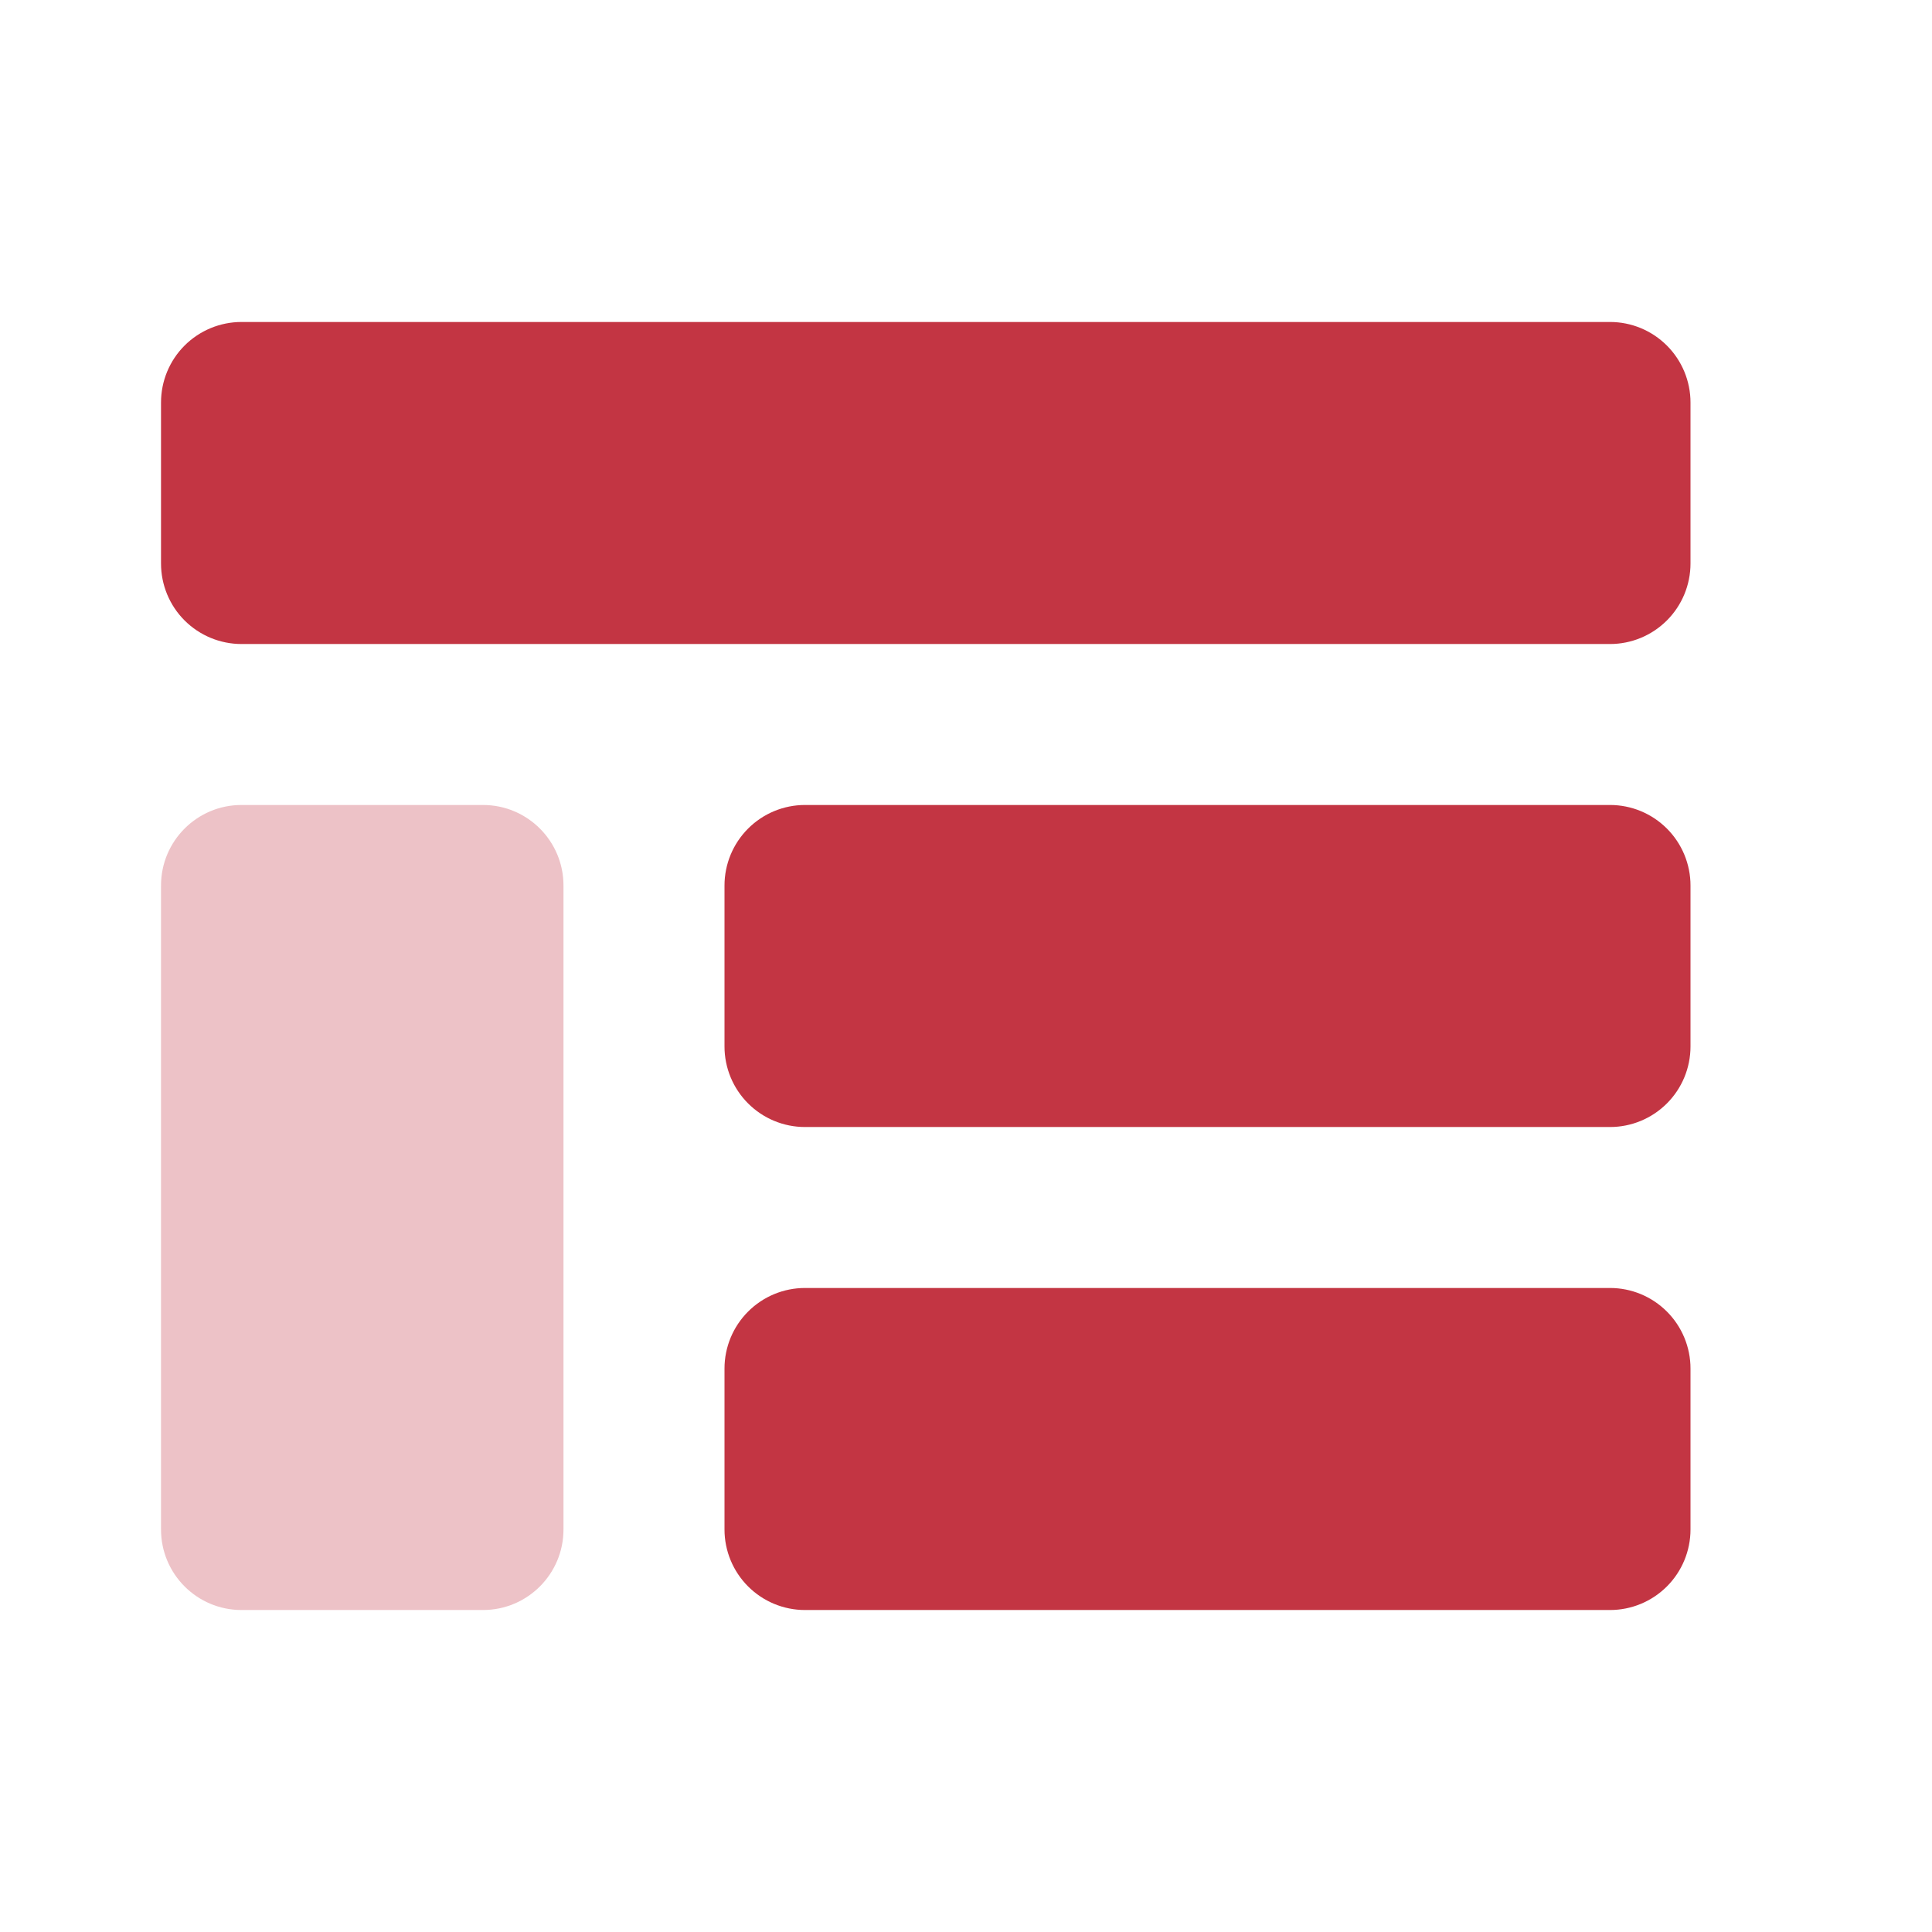
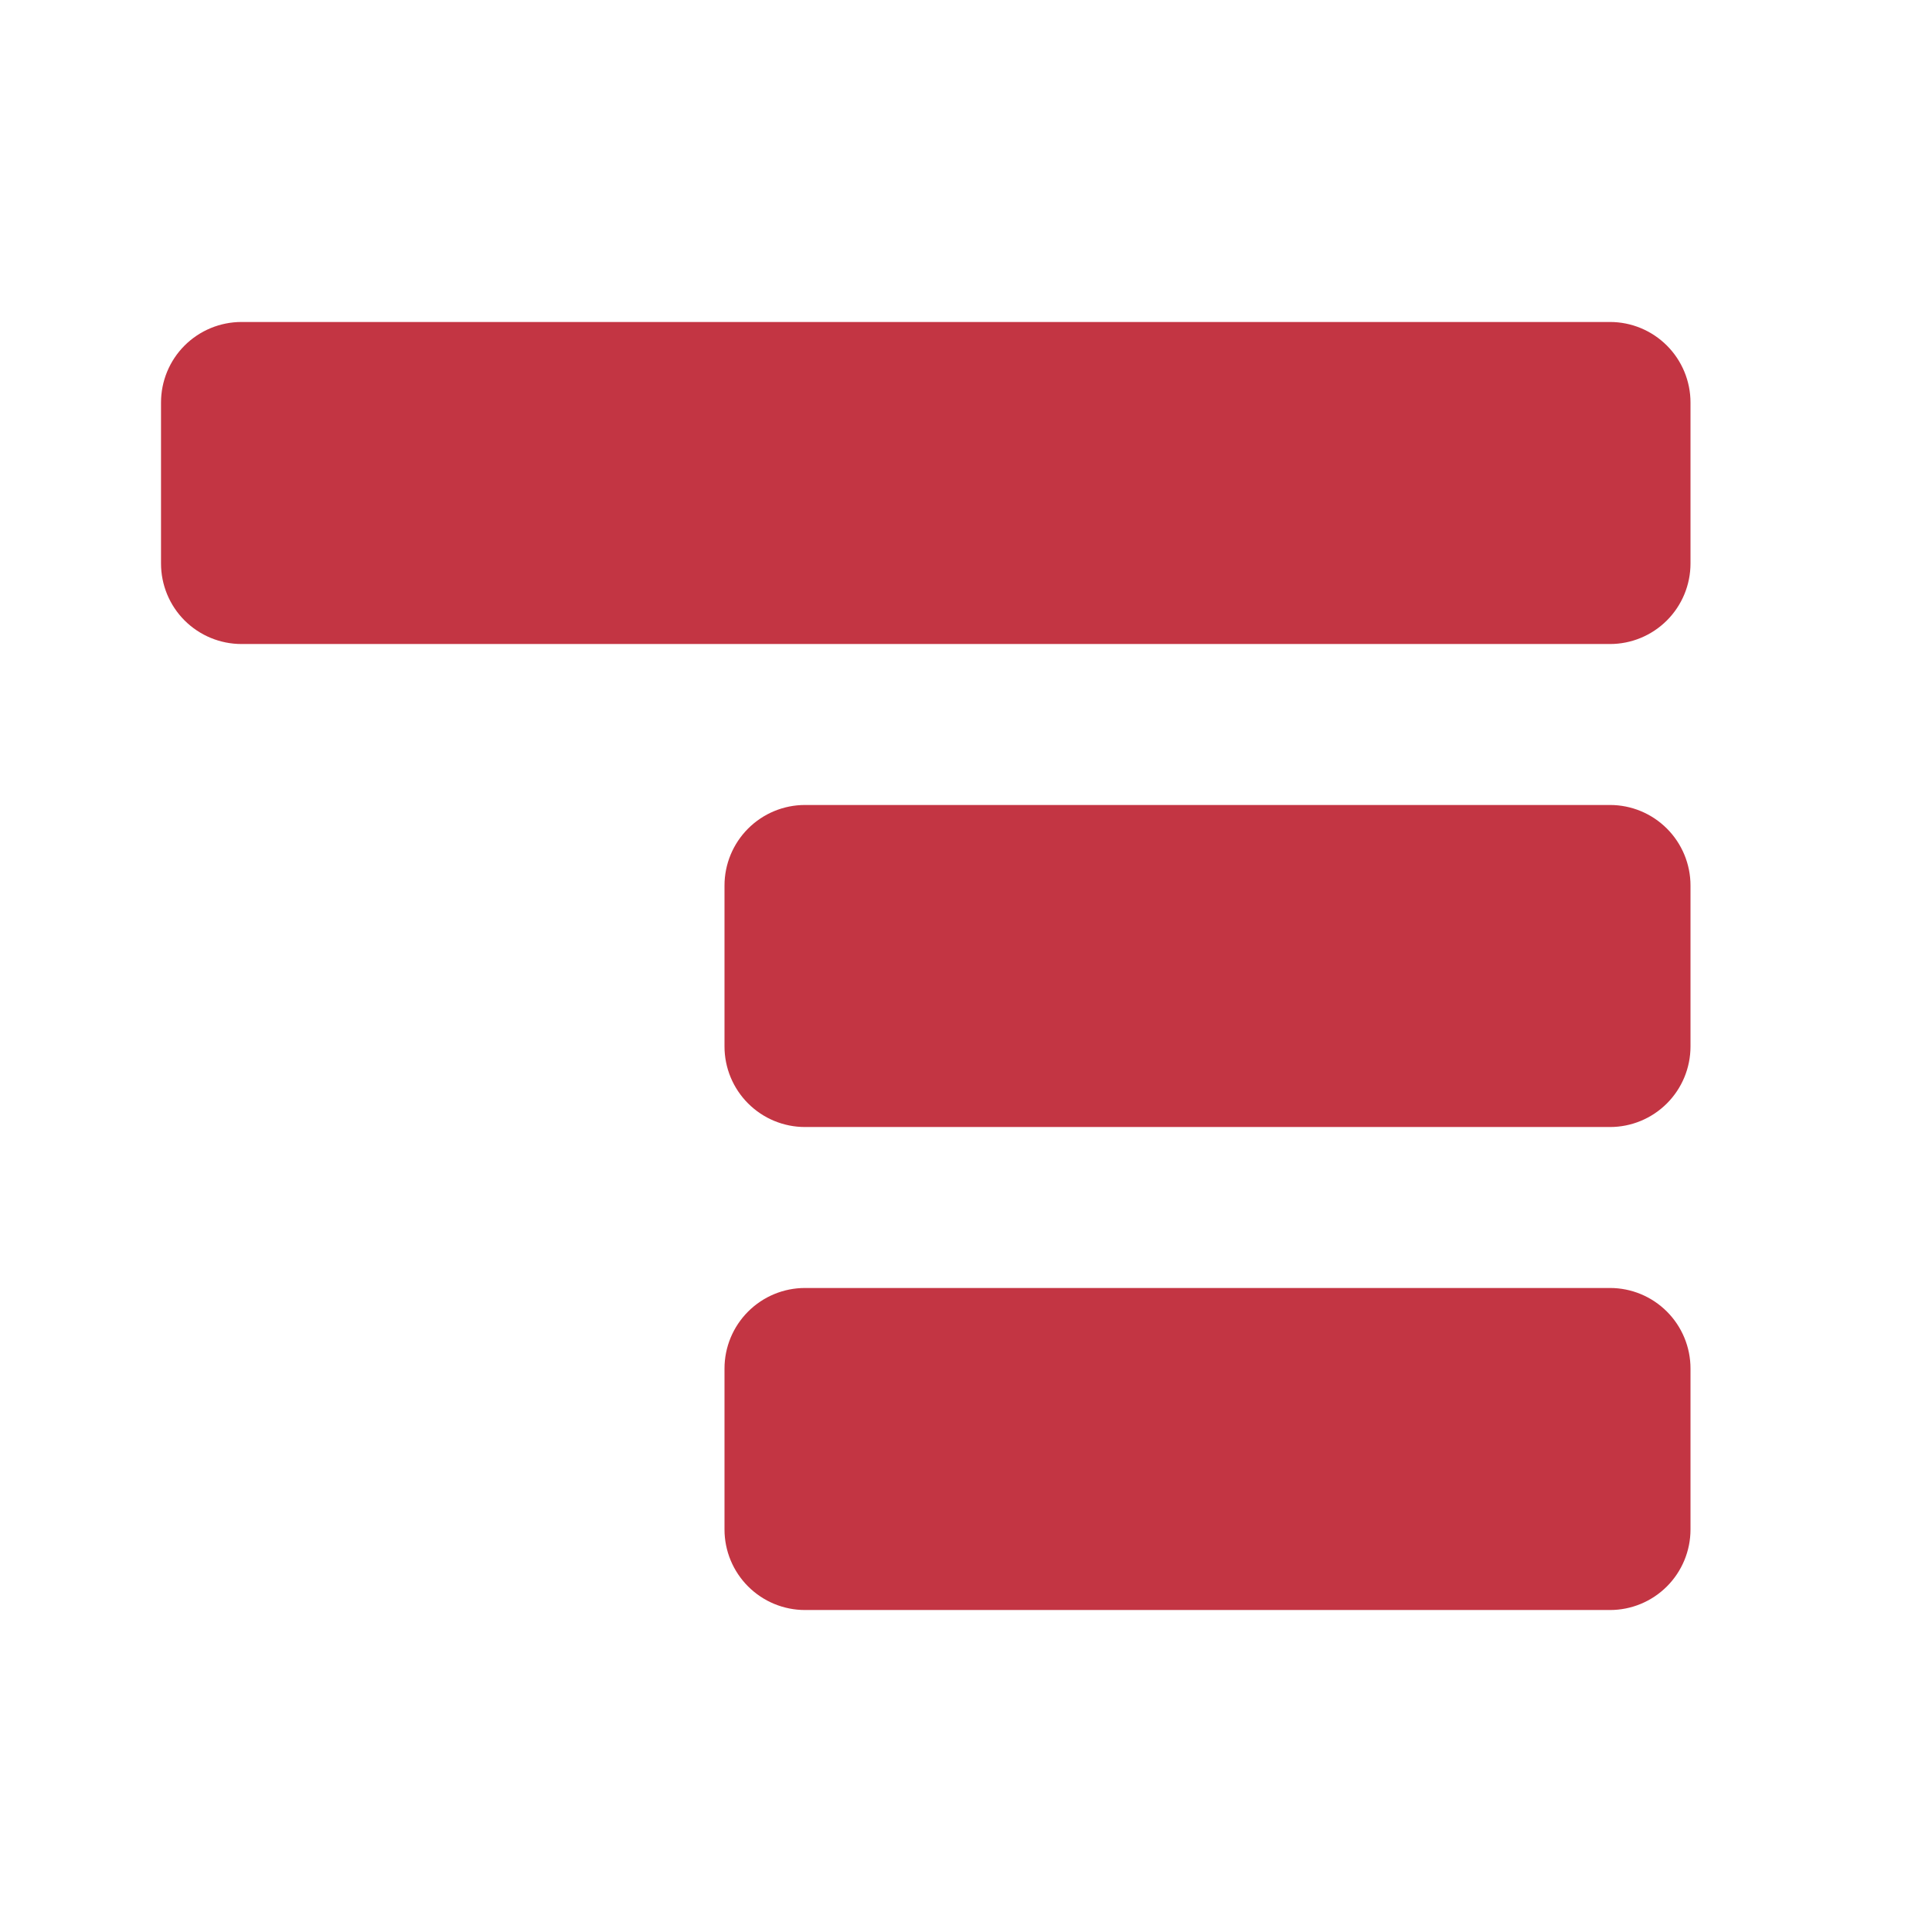
<svg xmlns="http://www.w3.org/2000/svg" width="38" height="38" viewBox="0 0 38 38" fill="none">
  <path fill-rule="evenodd" clip-rule="evenodd" d="M4.75 6.333H31.667C32.087 6.333 32.489 6.5 32.786 6.797C33.083 7.094 33.25 7.497 33.25 7.917V11.083C33.25 11.503 33.083 11.906 32.786 12.203C32.489 12.5 32.087 12.667 31.667 12.667H4.75C4.33 12.667 3.927 12.5 3.63 12.203C3.333 11.906 3.167 11.503 3.167 11.083V7.917C3.167 7.497 3.333 7.094 3.63 6.797C3.927 6.5 4.33 6.333 4.75 6.333ZM15.833 15.833H31.667C32.087 15.833 32.489 16 32.786 16.297C33.083 16.594 33.25 16.997 33.25 17.417V20.583C33.25 21.003 33.083 21.406 32.786 21.703C32.489 22 32.087 22.167 31.667 22.167H15.833C15.413 22.167 15.011 22 14.714 21.703C14.417 21.406 14.25 21.003 14.25 20.583V17.417C14.25 16.997 14.417 16.594 14.714 16.297C15.011 16 15.413 15.833 15.833 15.833ZM15.833 25.333H31.667C32.087 25.333 32.489 25.5 32.786 25.797C33.083 26.094 33.25 26.497 33.25 26.917V30.083C33.25 30.503 33.083 30.906 32.786 31.203C32.489 31.5 32.087 31.667 31.667 31.667H15.833C15.413 31.667 15.011 31.5 14.714 31.203C14.417 30.906 14.25 30.503 14.25 30.083V26.917C14.25 26.497 14.417 26.094 14.714 25.797C15.011 25.5 15.413 25.333 15.833 25.333Z" fill="#C33543" />
-   <path opacity="0.3" d="M9.5 15.833H4.75C3.876 15.833 3.167 16.542 3.167 17.417V30.083C3.167 30.958 3.876 31.667 4.75 31.667H9.5C10.374 31.667 11.083 30.958 11.083 30.083V17.417C11.083 16.542 10.374 15.833 9.5 15.833Z" fill="#C33543" />
</svg>